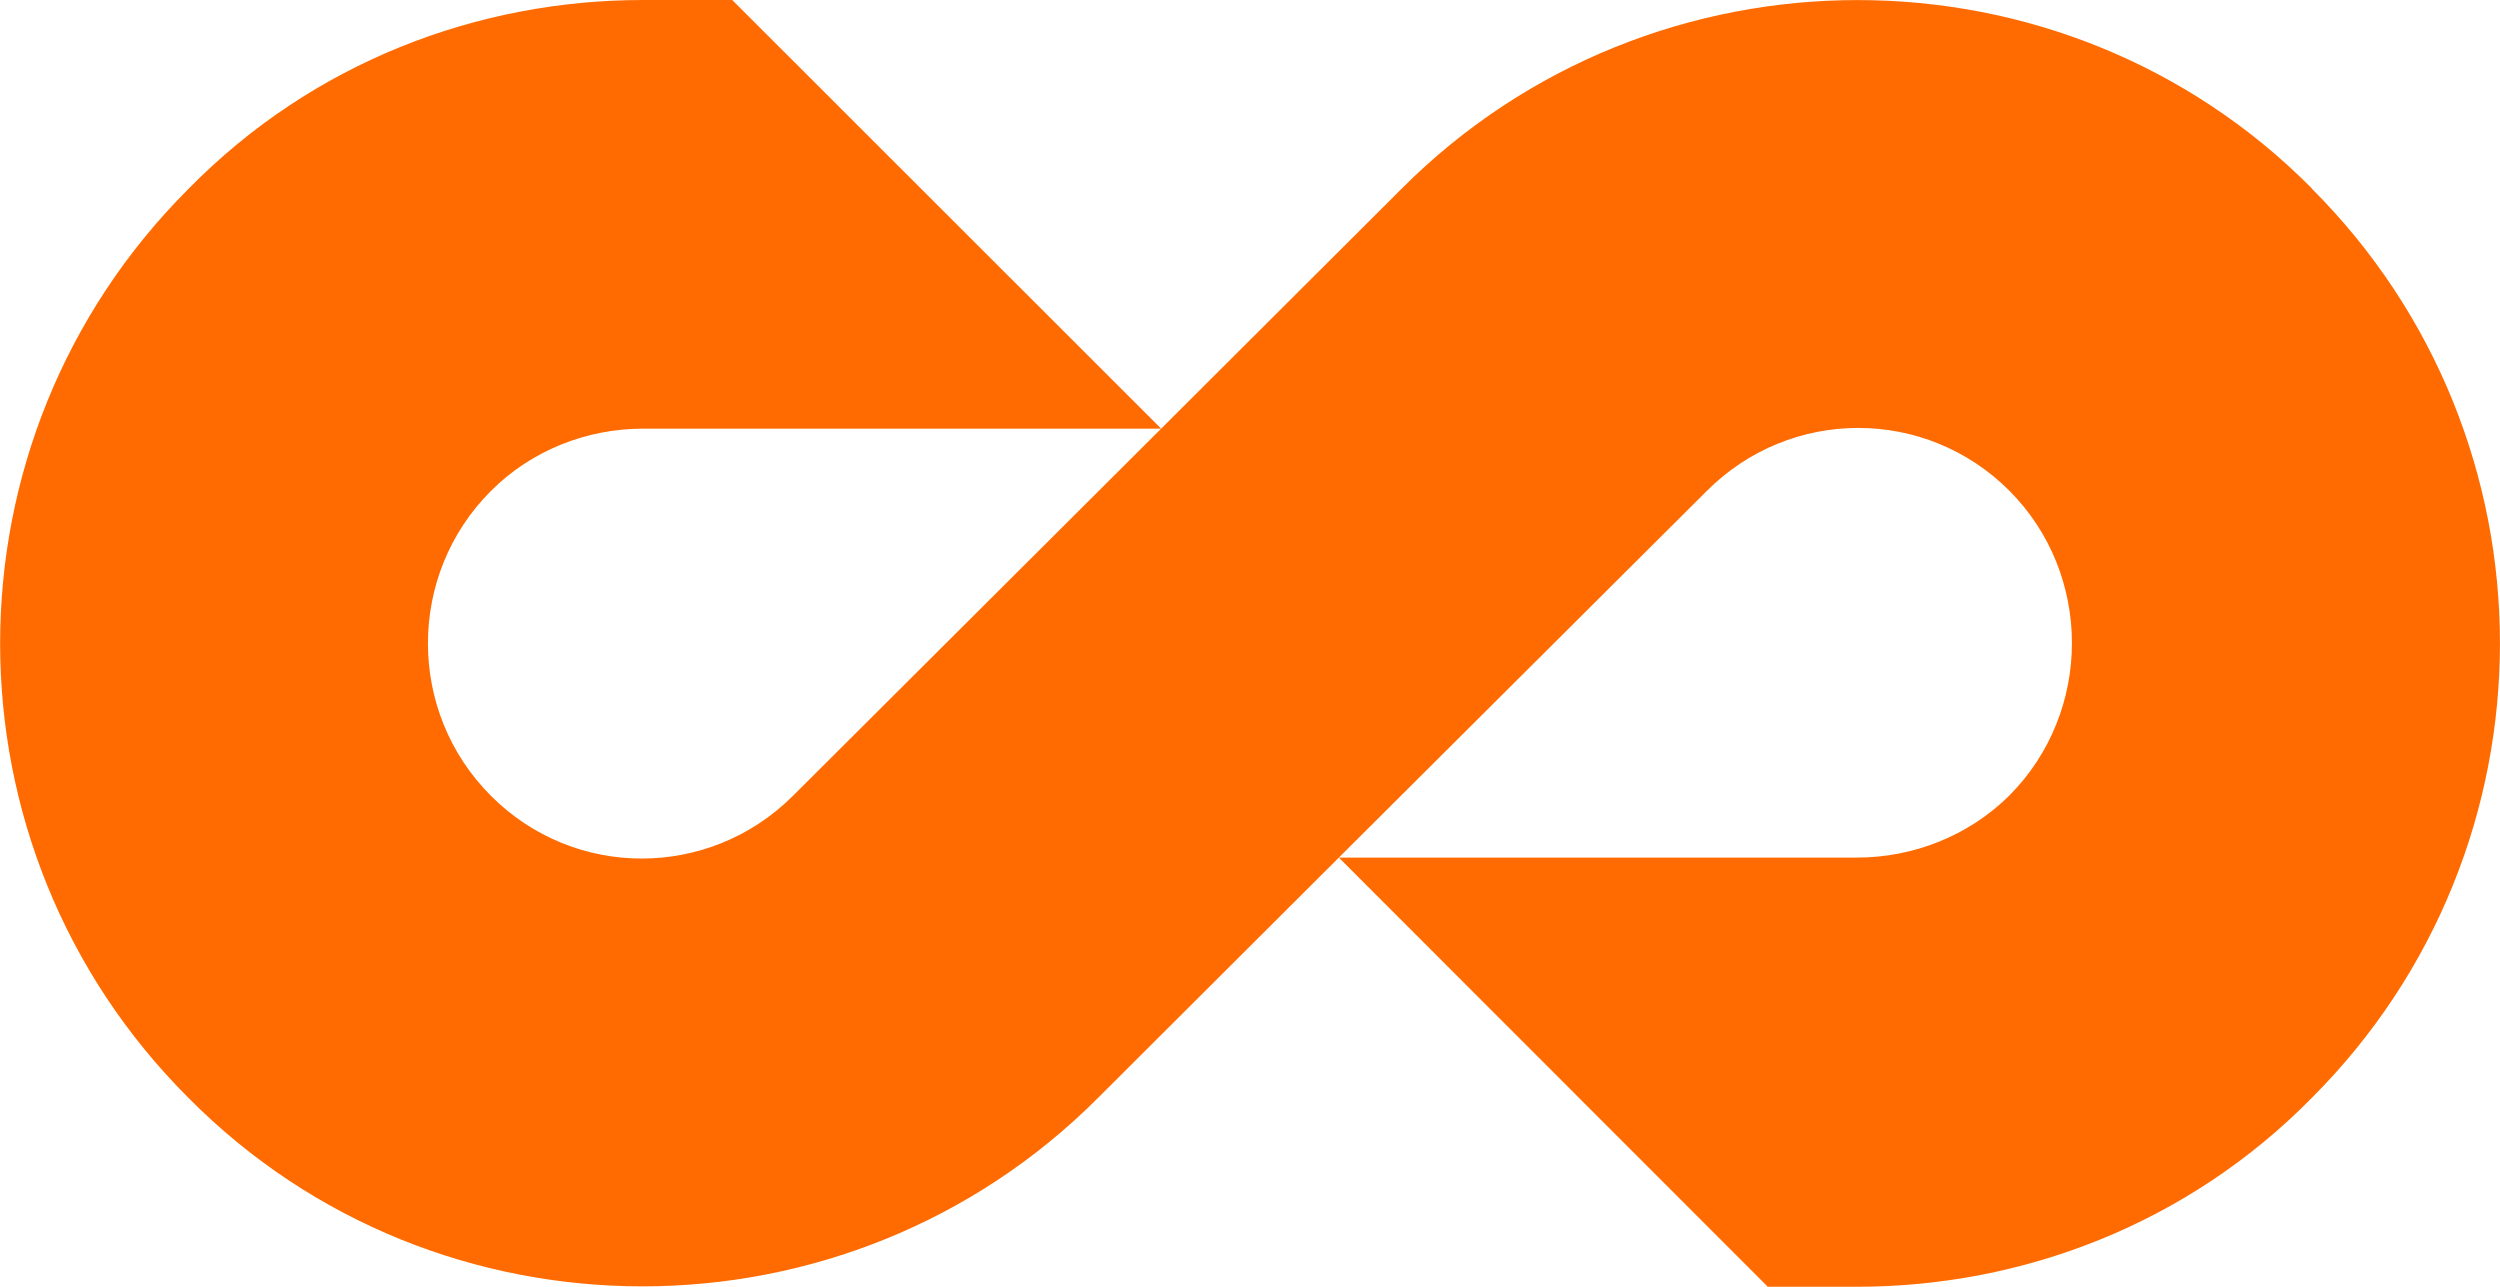
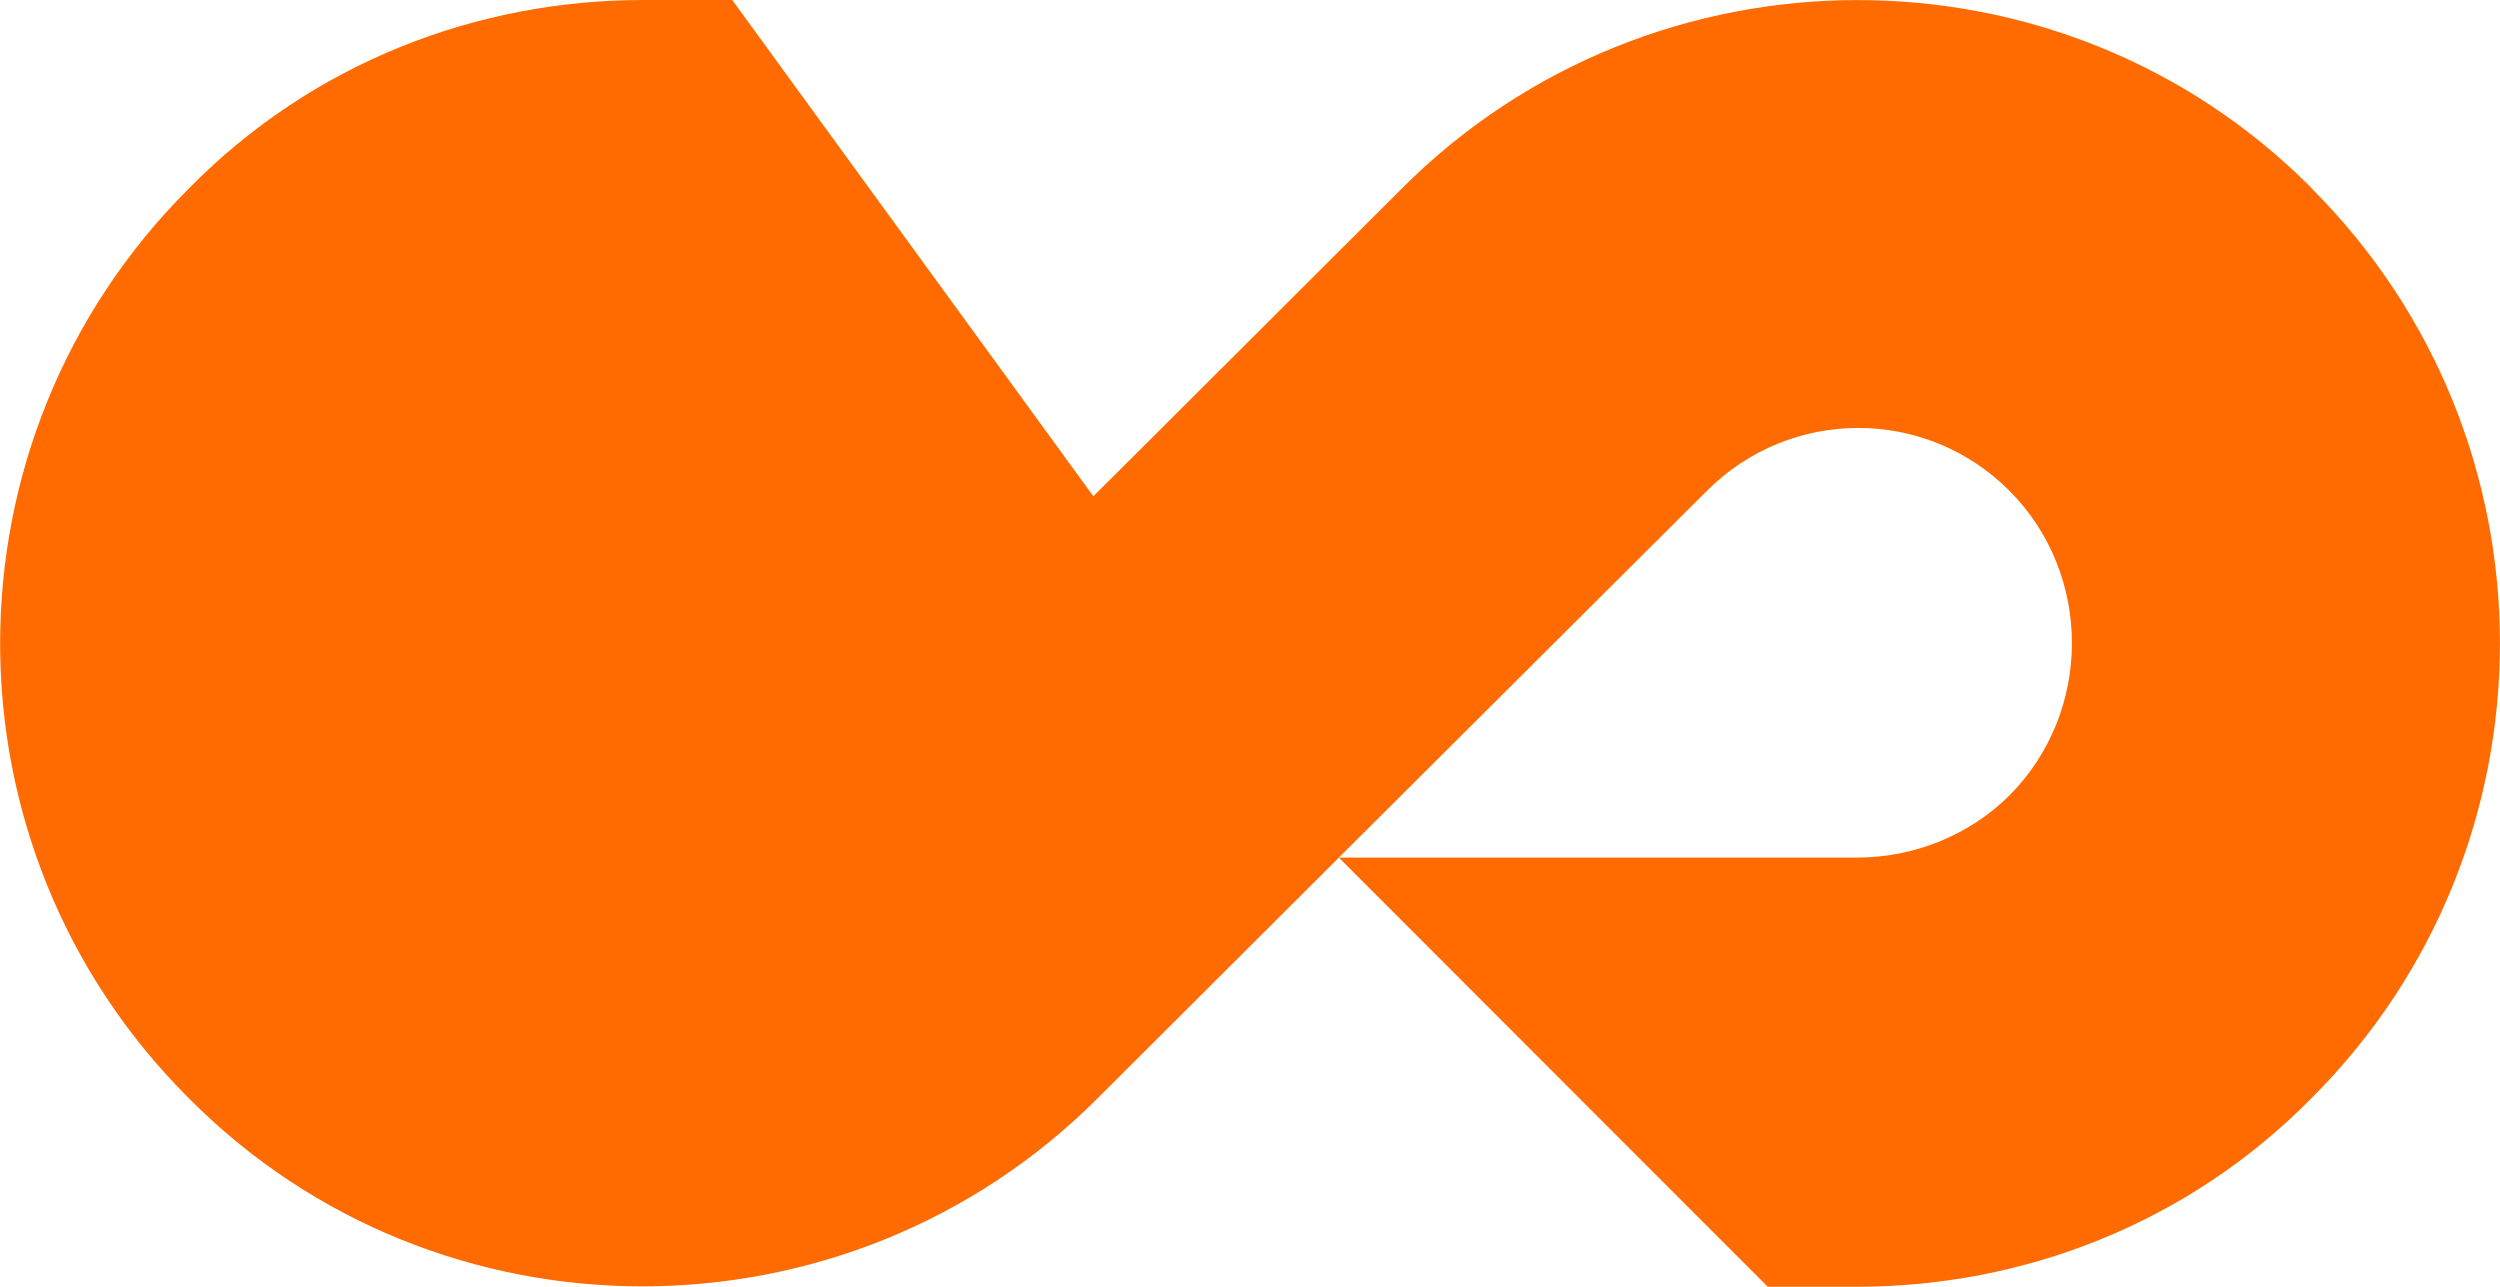
<svg xmlns="http://www.w3.org/2000/svg" id="Capa_2" data-name="Capa 2" viewBox="0 0 96.93 49.89">
  <defs>
    <style>      .cls-1 {        fill: #ff6b00;      }    </style>
  </defs>
  <g id="Capa_1-2" data-name="Capa 1">
-     <path class="cls-1" d="M89.63,7.3c-9.65-9.73-25.54-9.73-35.27,0l-9.35,9.33-14.26,14.22c-3.25,3.25-8.49,3.25-11.72,0-3.25-3.25-3.25-8.56,0-11.81,1.58-1.59,3.74-2.42,5.9-2.42h20.09L28.39,0h-3.46c-6.4,0-12.8,2.41-17.62,7.32-9.74,9.73-9.74,25.53,0,35.25,9.65,9.74,25.53,9.74,35.26,0l9.35-9.33,14.26-14.21c3.25-3.25,8.49-3.25,11.73,0,3.23,3.24,3.23,8.56,0,11.81-1.59,1.58-3.75,2.41-5.91,2.41h-20.09l16.63,16.64h3.46c6.4,0,12.81-2.42,17.63-7.32,9.73-9.73,9.73-25.53,0-35.26" />
+     <path class="cls-1" d="M89.63,7.3c-9.65-9.73-25.54-9.73-35.27,0l-9.35,9.33-14.26,14.22h20.09L28.39,0h-3.46c-6.4,0-12.8,2.41-17.62,7.32-9.74,9.73-9.74,25.53,0,35.25,9.65,9.74,25.53,9.74,35.26,0l9.35-9.33,14.26-14.21c3.25-3.25,8.49-3.25,11.73,0,3.23,3.24,3.23,8.56,0,11.81-1.59,1.58-3.75,2.41-5.91,2.41h-20.09l16.63,16.64h3.46c6.4,0,12.81-2.42,17.63-7.32,9.73-9.73,9.73-25.53,0-35.26" />
  </g>
</svg>